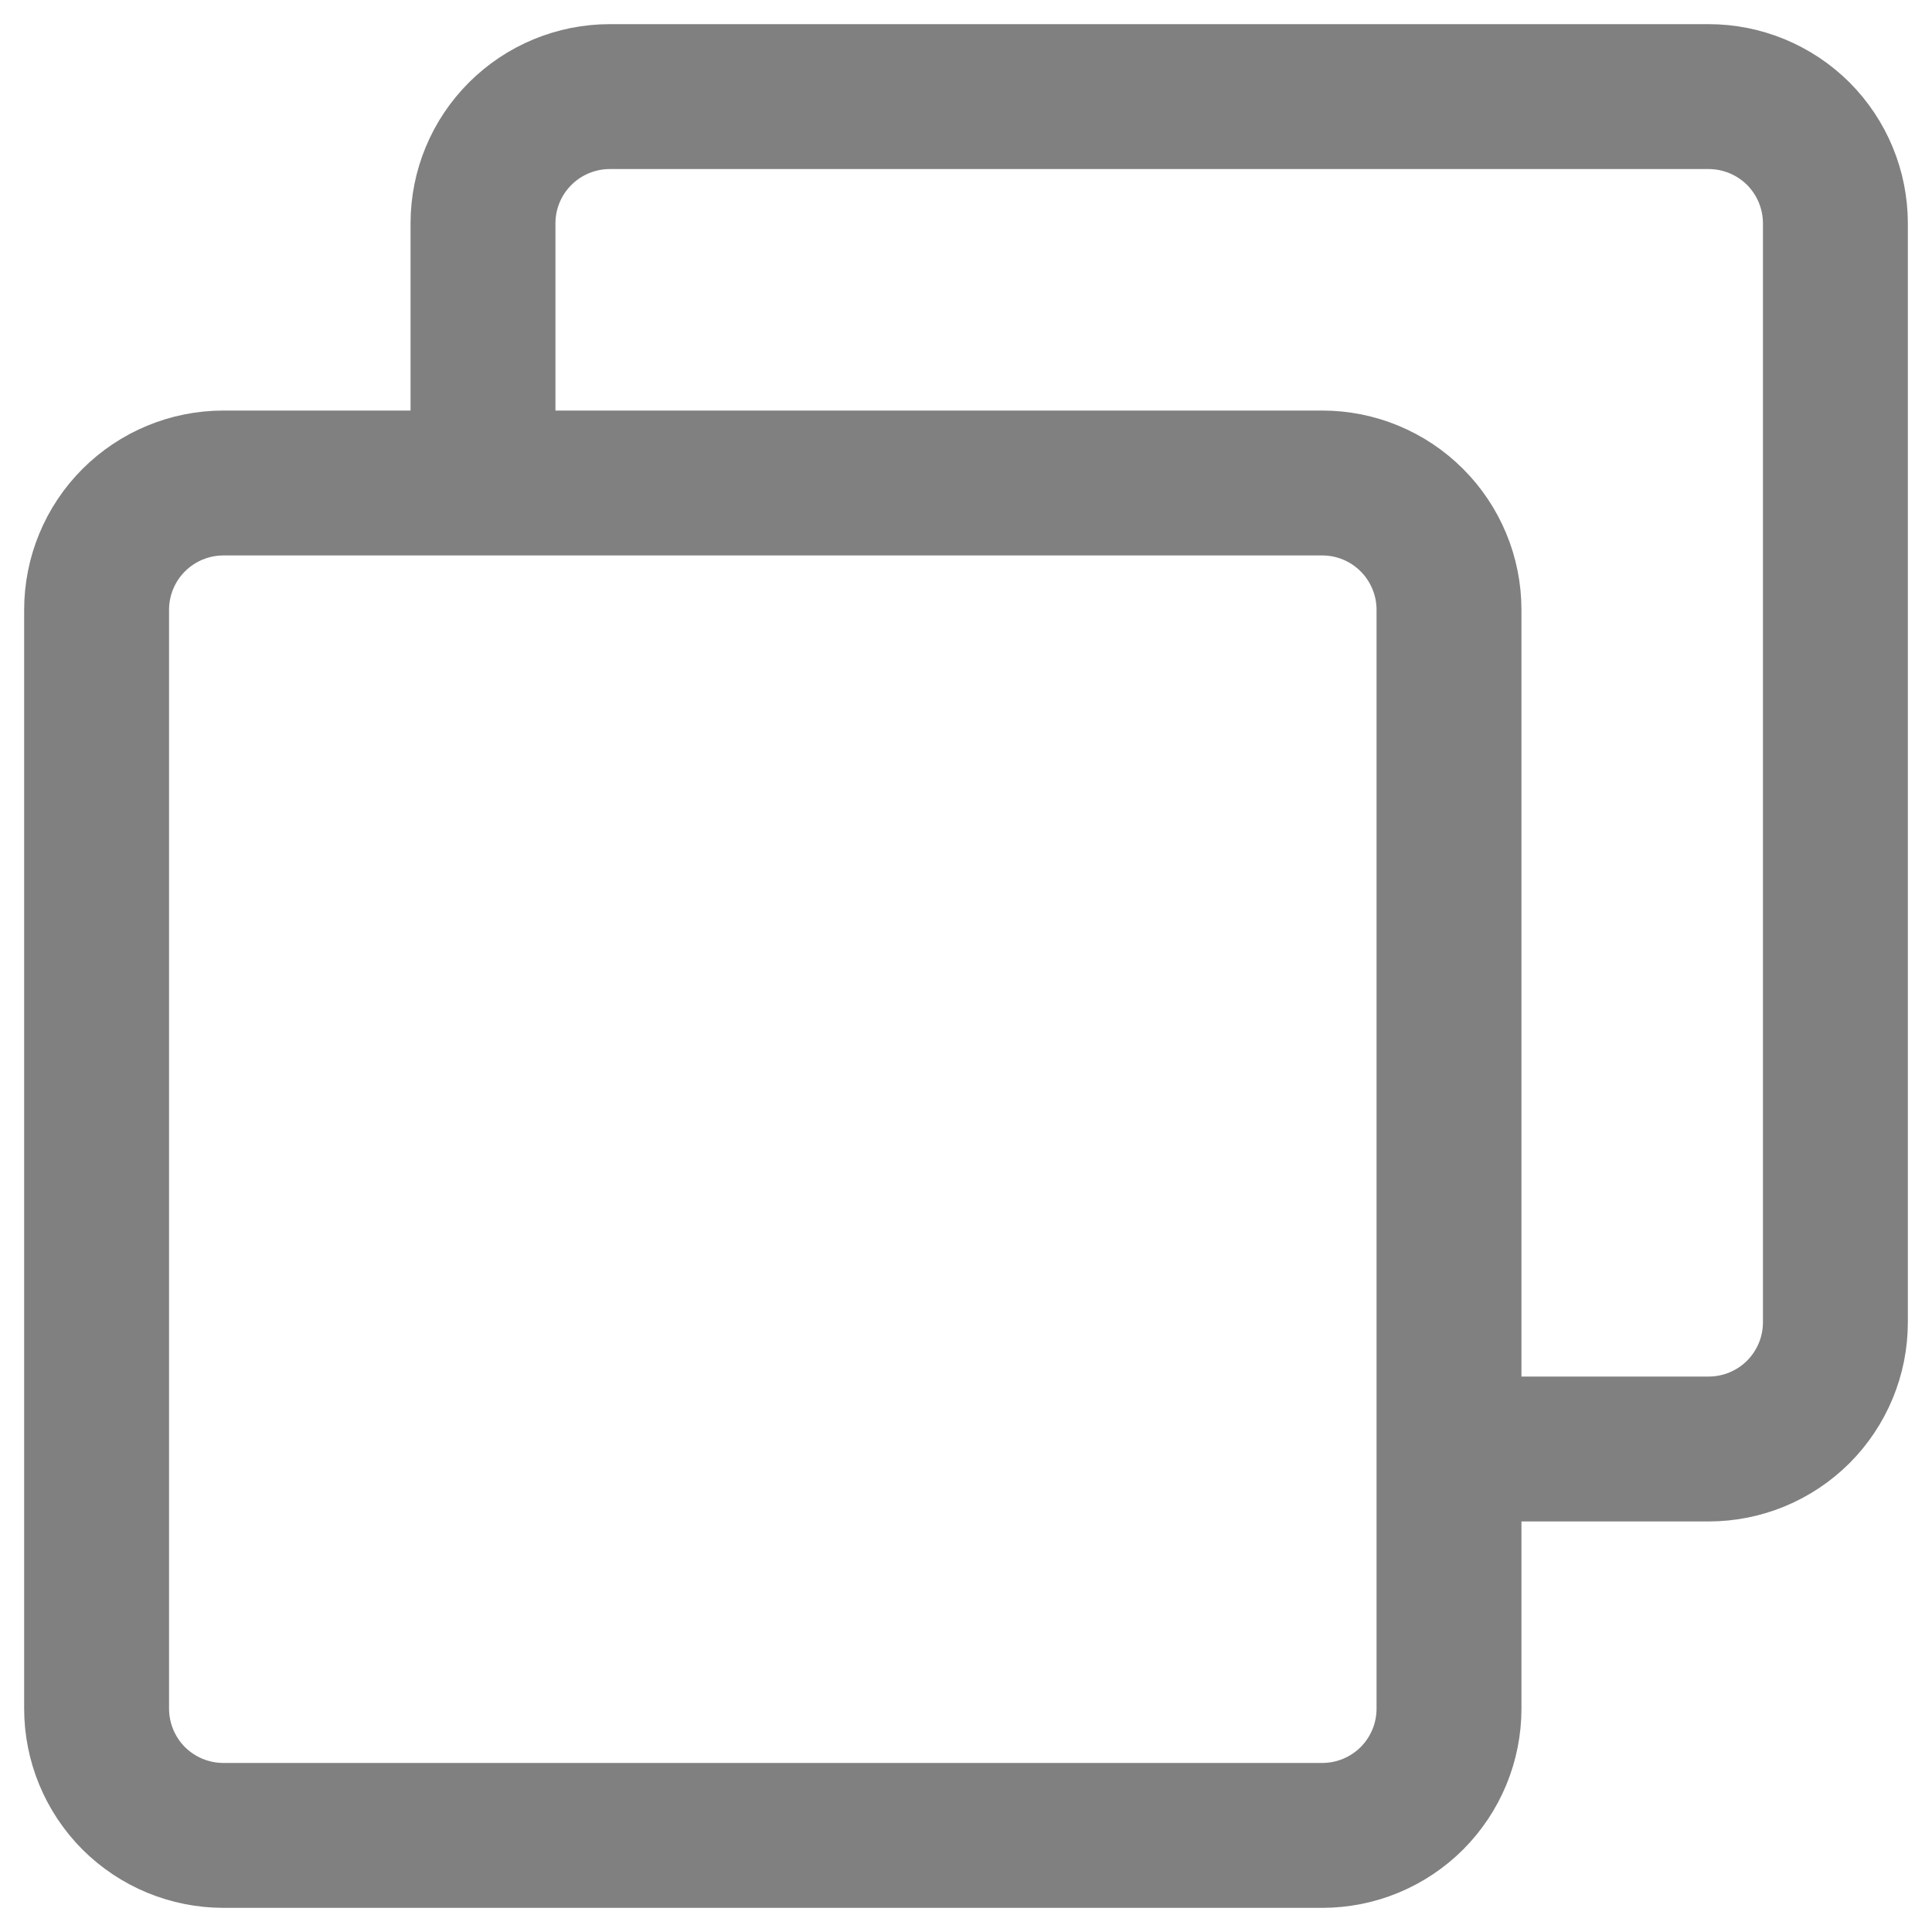
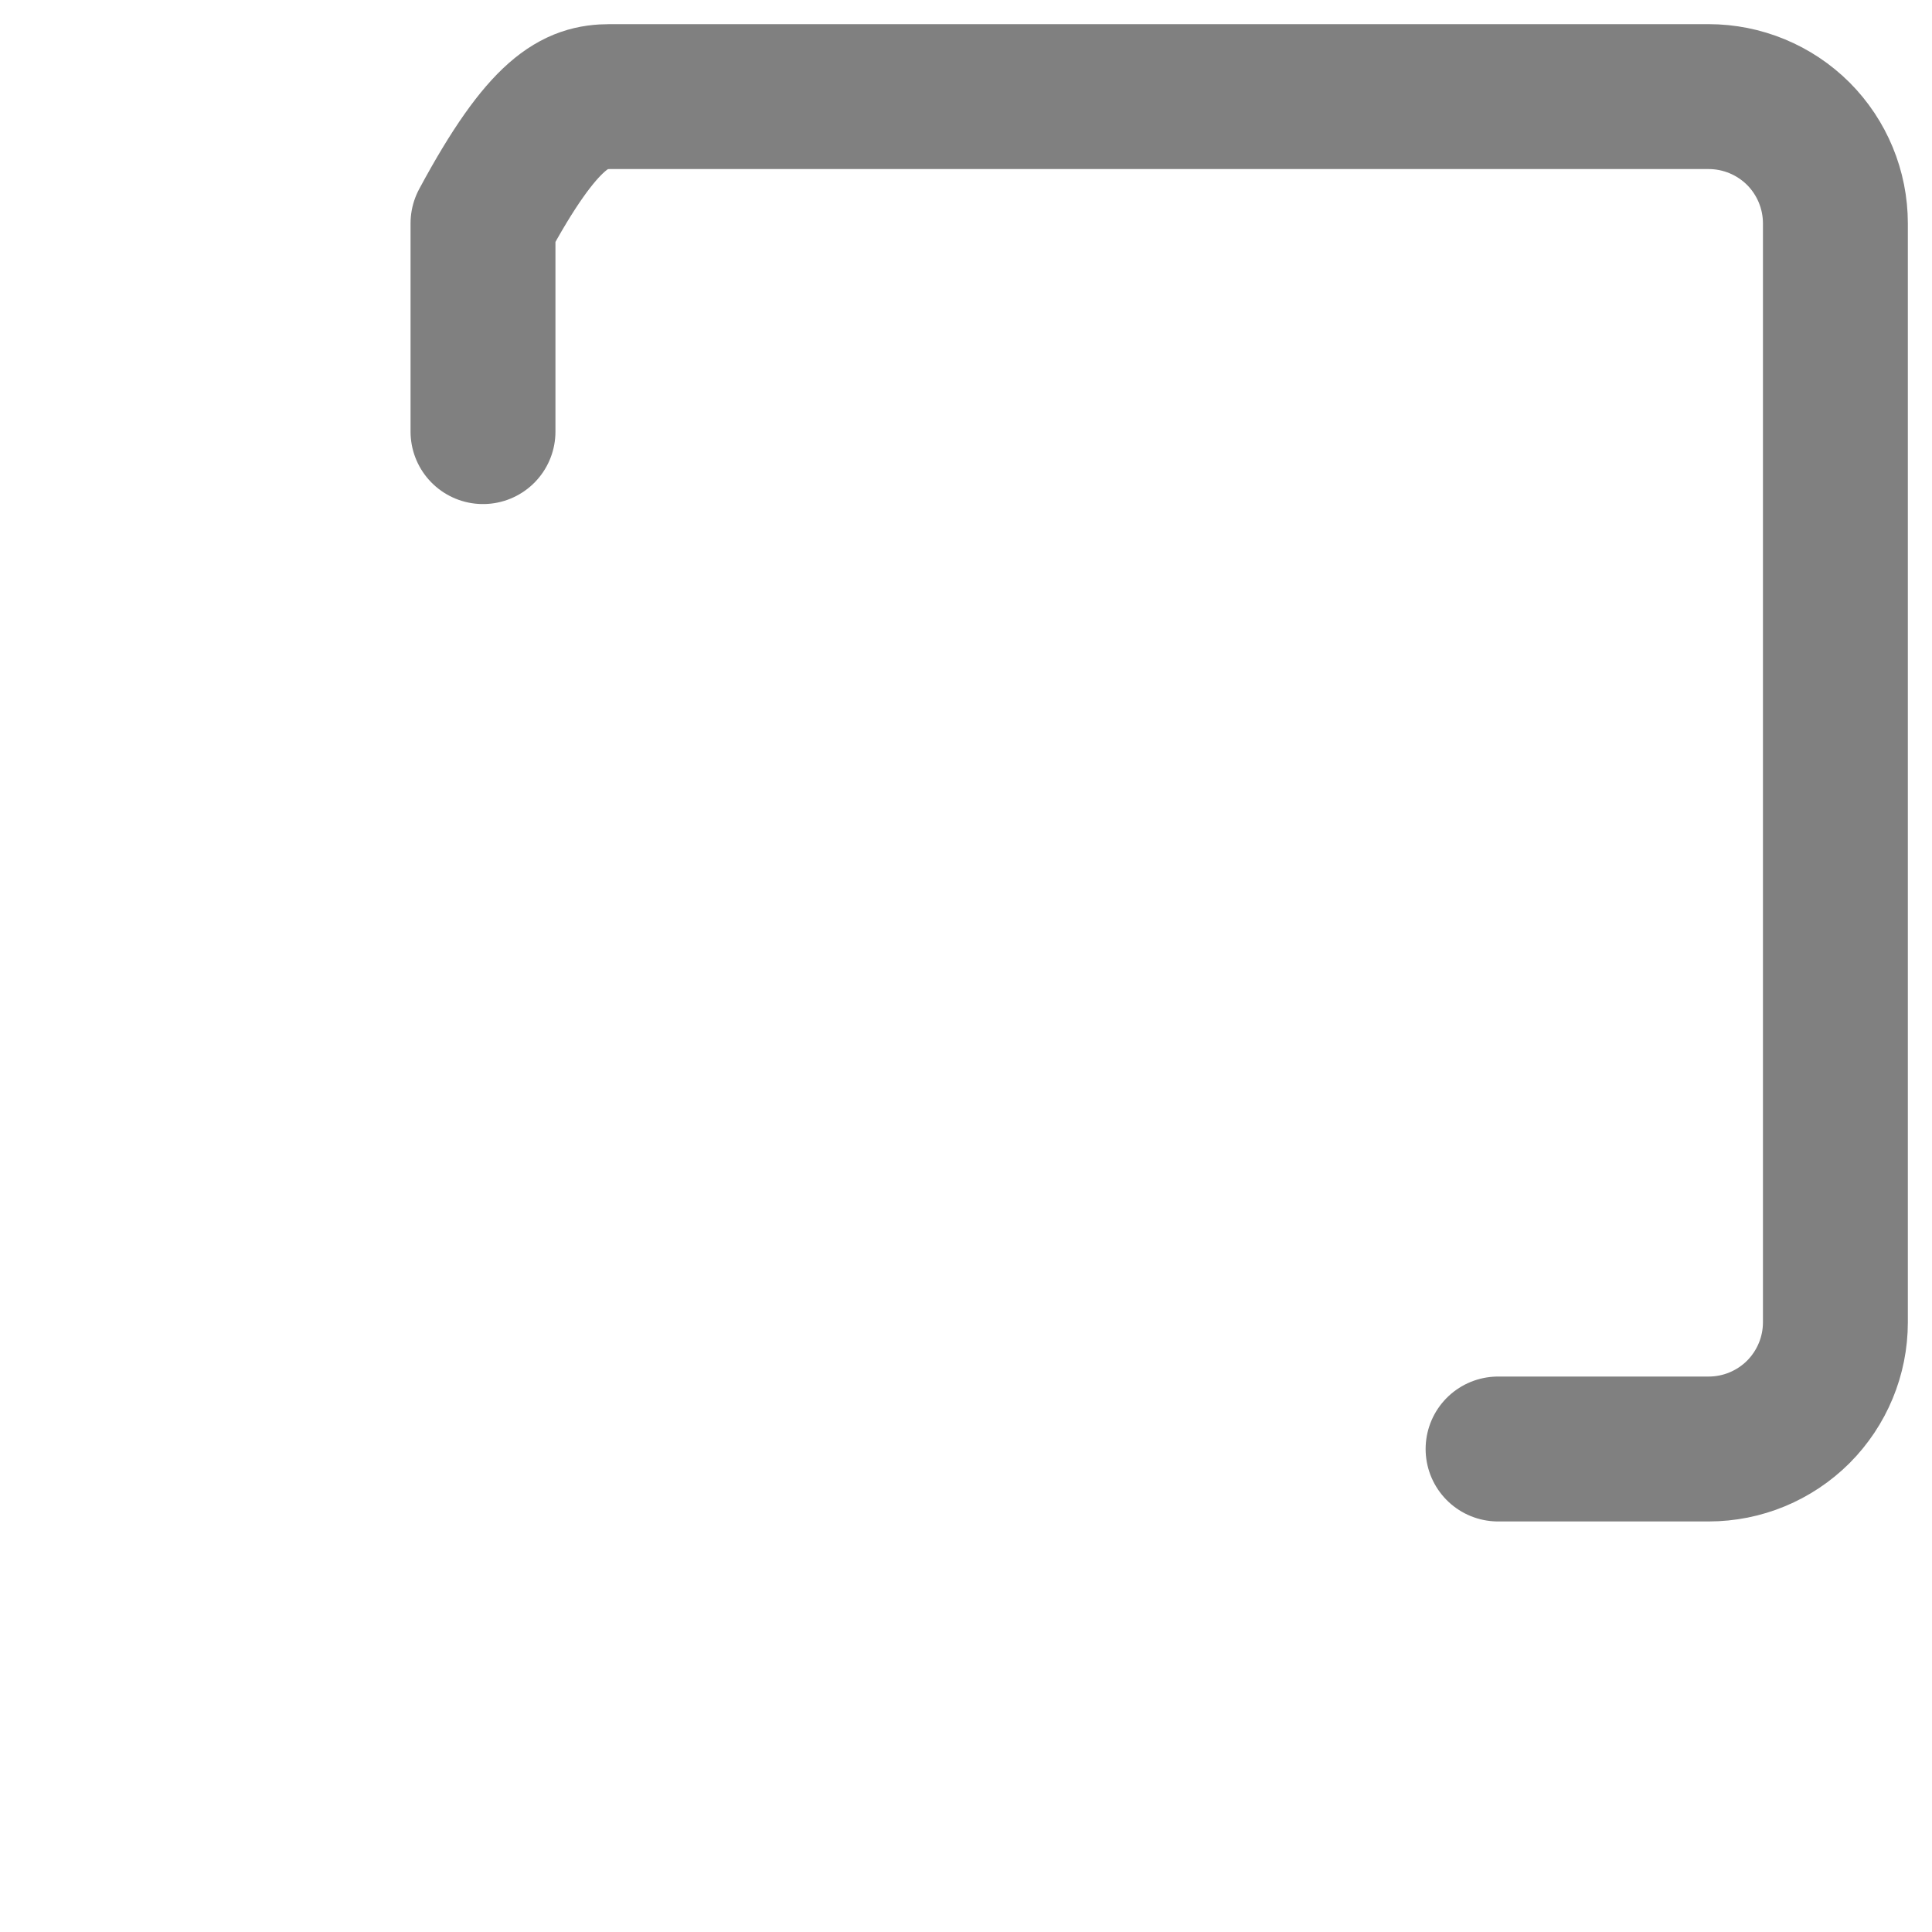
<svg xmlns="http://www.w3.org/2000/svg" width="20" height="20" viewBox="0 0 20 20" fill="none">
-   <path d="M5 4.468V2.312C5 1.964 5.138 1.63 5.385 1.384C5.631 1.138 5.965 1 6.313 1H17.687C18.035 1 18.369 1.138 18.616 1.384C18.862 1.631 19 1.965 19 2.313V13.688C19 14.036 18.862 14.369 18.616 14.616C18.369 14.862 18.036 15 17.688 15H15.508" stroke="#808080" stroke-width="1.5" stroke-linecap="round" stroke-linejoin="round" />
-   <path d="M13.688 5H2.312C1.964 5 1.63 5.139 1.384 5.385C1.138 5.631 1 5.965 1 6.313V17.687C1 18.035 1.138 18.369 1.384 18.616C1.631 18.862 1.965 19 2.313 19H13.688C14.036 19 14.369 18.862 14.616 18.616C14.862 18.369 15 18.036 15 17.688V6.312C15 5.964 14.861 5.63 14.615 5.384C14.369 5.138 14.036 5 13.688 5Z" stroke="#808080" stroke-width="1.5" stroke-linejoin="round" />
+   <path d="M5 4.468V2.312C5.631 1.138 5.965 1 6.313 1H17.687C18.035 1 18.369 1.138 18.616 1.384C18.862 1.631 19 1.965 19 2.313V13.688C19 14.036 18.862 14.369 18.616 14.616C18.369 14.862 18.036 15 17.688 15H15.508" stroke="#808080" stroke-width="1.5" stroke-linecap="round" stroke-linejoin="round" />
</svg>